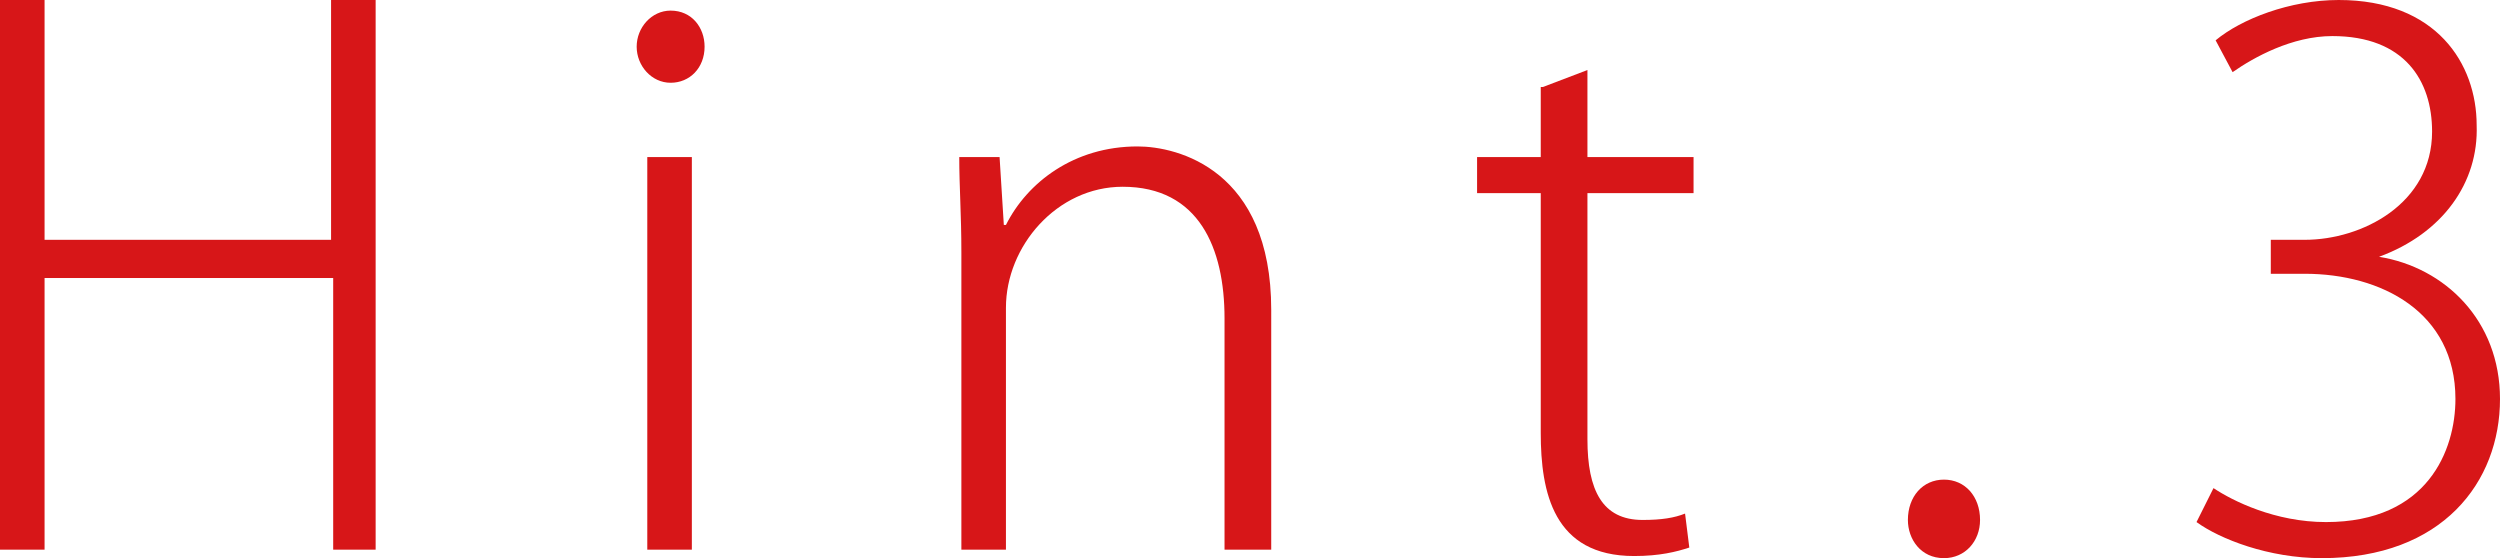
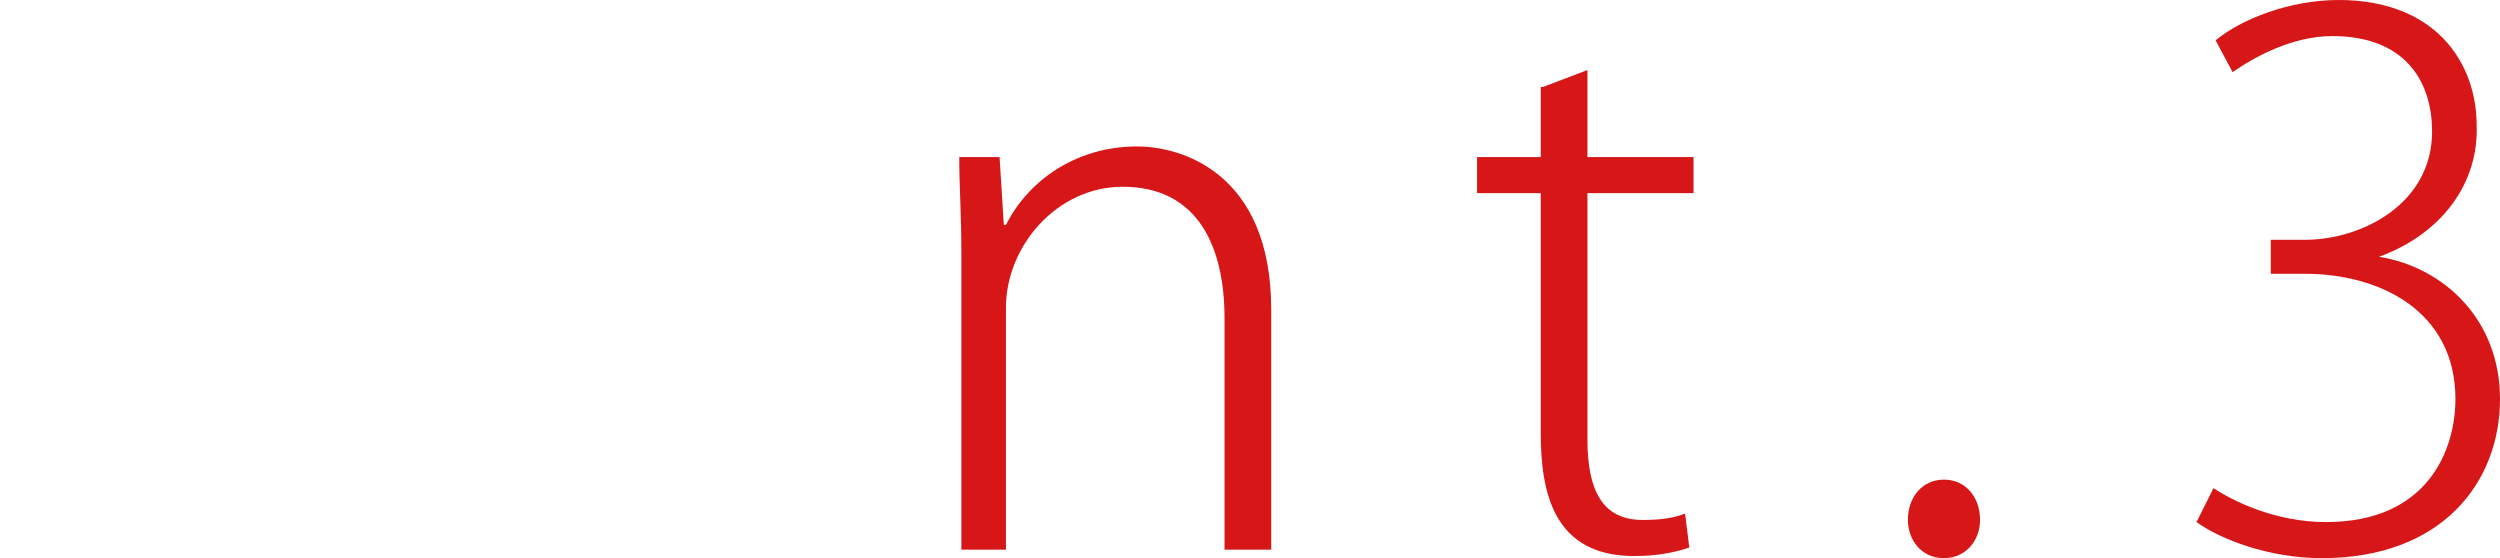
<svg xmlns="http://www.w3.org/2000/svg" version="1.1" id="レイヤー_1" x="0px" y="0px" viewBox="0 0 117.8 26.3" style="enable-background:new 0 0 117.8 26.3;" xml:space="preserve">
  <style type="text/css">
	.st0{fill:#D71618;}
</style>
  <g>
    <g>
      <g>
-         <path class="st0" d="M17.8,25.9h-2.1V13.1H2.1v12.8H0V0h2.1v11.3h13.5V0h2.1V25.9z" />
-         <path class="st0" d="M31.6,3.9c-0.9,0-1.6-0.8-1.6-1.7c0-0.9,0.7-1.7,1.6-1.7c1,0,1.6,0.8,1.6,1.7C33.2,3.2,32.5,3.9,31.6,3.9z      M32.6,25.9h-2.1V7.4h2.1V25.9z" />
        <path class="st0" d="M59.8,25.9h-2.1V15c0-3.3-1.2-6.2-4.8-6.2c-3.1,0-5.5,2.8-5.5,5.7v11.4h-2.1v-14c0-1.8-0.1-3.1-0.1-4.5h1.9     l0.2,3.2h0.1c1-2,3.2-3.7,6.2-3.7c1.9,0,6.3,1.1,6.3,7.7V25.9z" />
        <path class="st0" d="M72.7,4.1l2.1-0.8v4.1h5v1.7h-5v11.6c0,2.4,0.7,3.8,2.6,3.8c0.9,0,1.5-0.1,2-0.3l0.2,1.6     c-0.6,0.2-1.4,0.4-2.6,0.4c-3.8,0-4.4-3-4.4-5.8V9.1h-3V7.4h3V4.1z" />
        <path class="st0" d="M89.9,24.5c0-1.1,0.7-1.9,1.7-1.9s1.7,0.8,1.7,1.9c0,1-0.7,1.8-1.7,1.8C90.5,26.3,89.9,25.4,89.9,24.5z" />
        <path class="st0" d="M112.1,12.1c3.1,0.5,5.7,3,5.7,6.7c0,3.9-2.7,7.5-8.4,7.5c-2.5,0-4.8-0.9-5.9-1.7l0.8-1.6     c0.9,0.6,2.9,1.6,5.3,1.6c4.8,0,6.1-3.4,6.1-5.8c0-4.1-3.5-5.9-7.1-5.9H107v-1.6h1.6c2.7,0,6-1.7,6-5.1c0-2.4-1.3-4.5-4.7-4.5     c-1.9,0-3.7,1-4.7,1.7l-0.8-1.5c1.2-1,3.5-1.9,5.8-1.9c4.6,0,6.5,3,6.5,5.9C116.8,8.6,115.1,11,112.1,12.1L112.1,12.1z" />
      </g>
    </g>
  </g>
</svg>